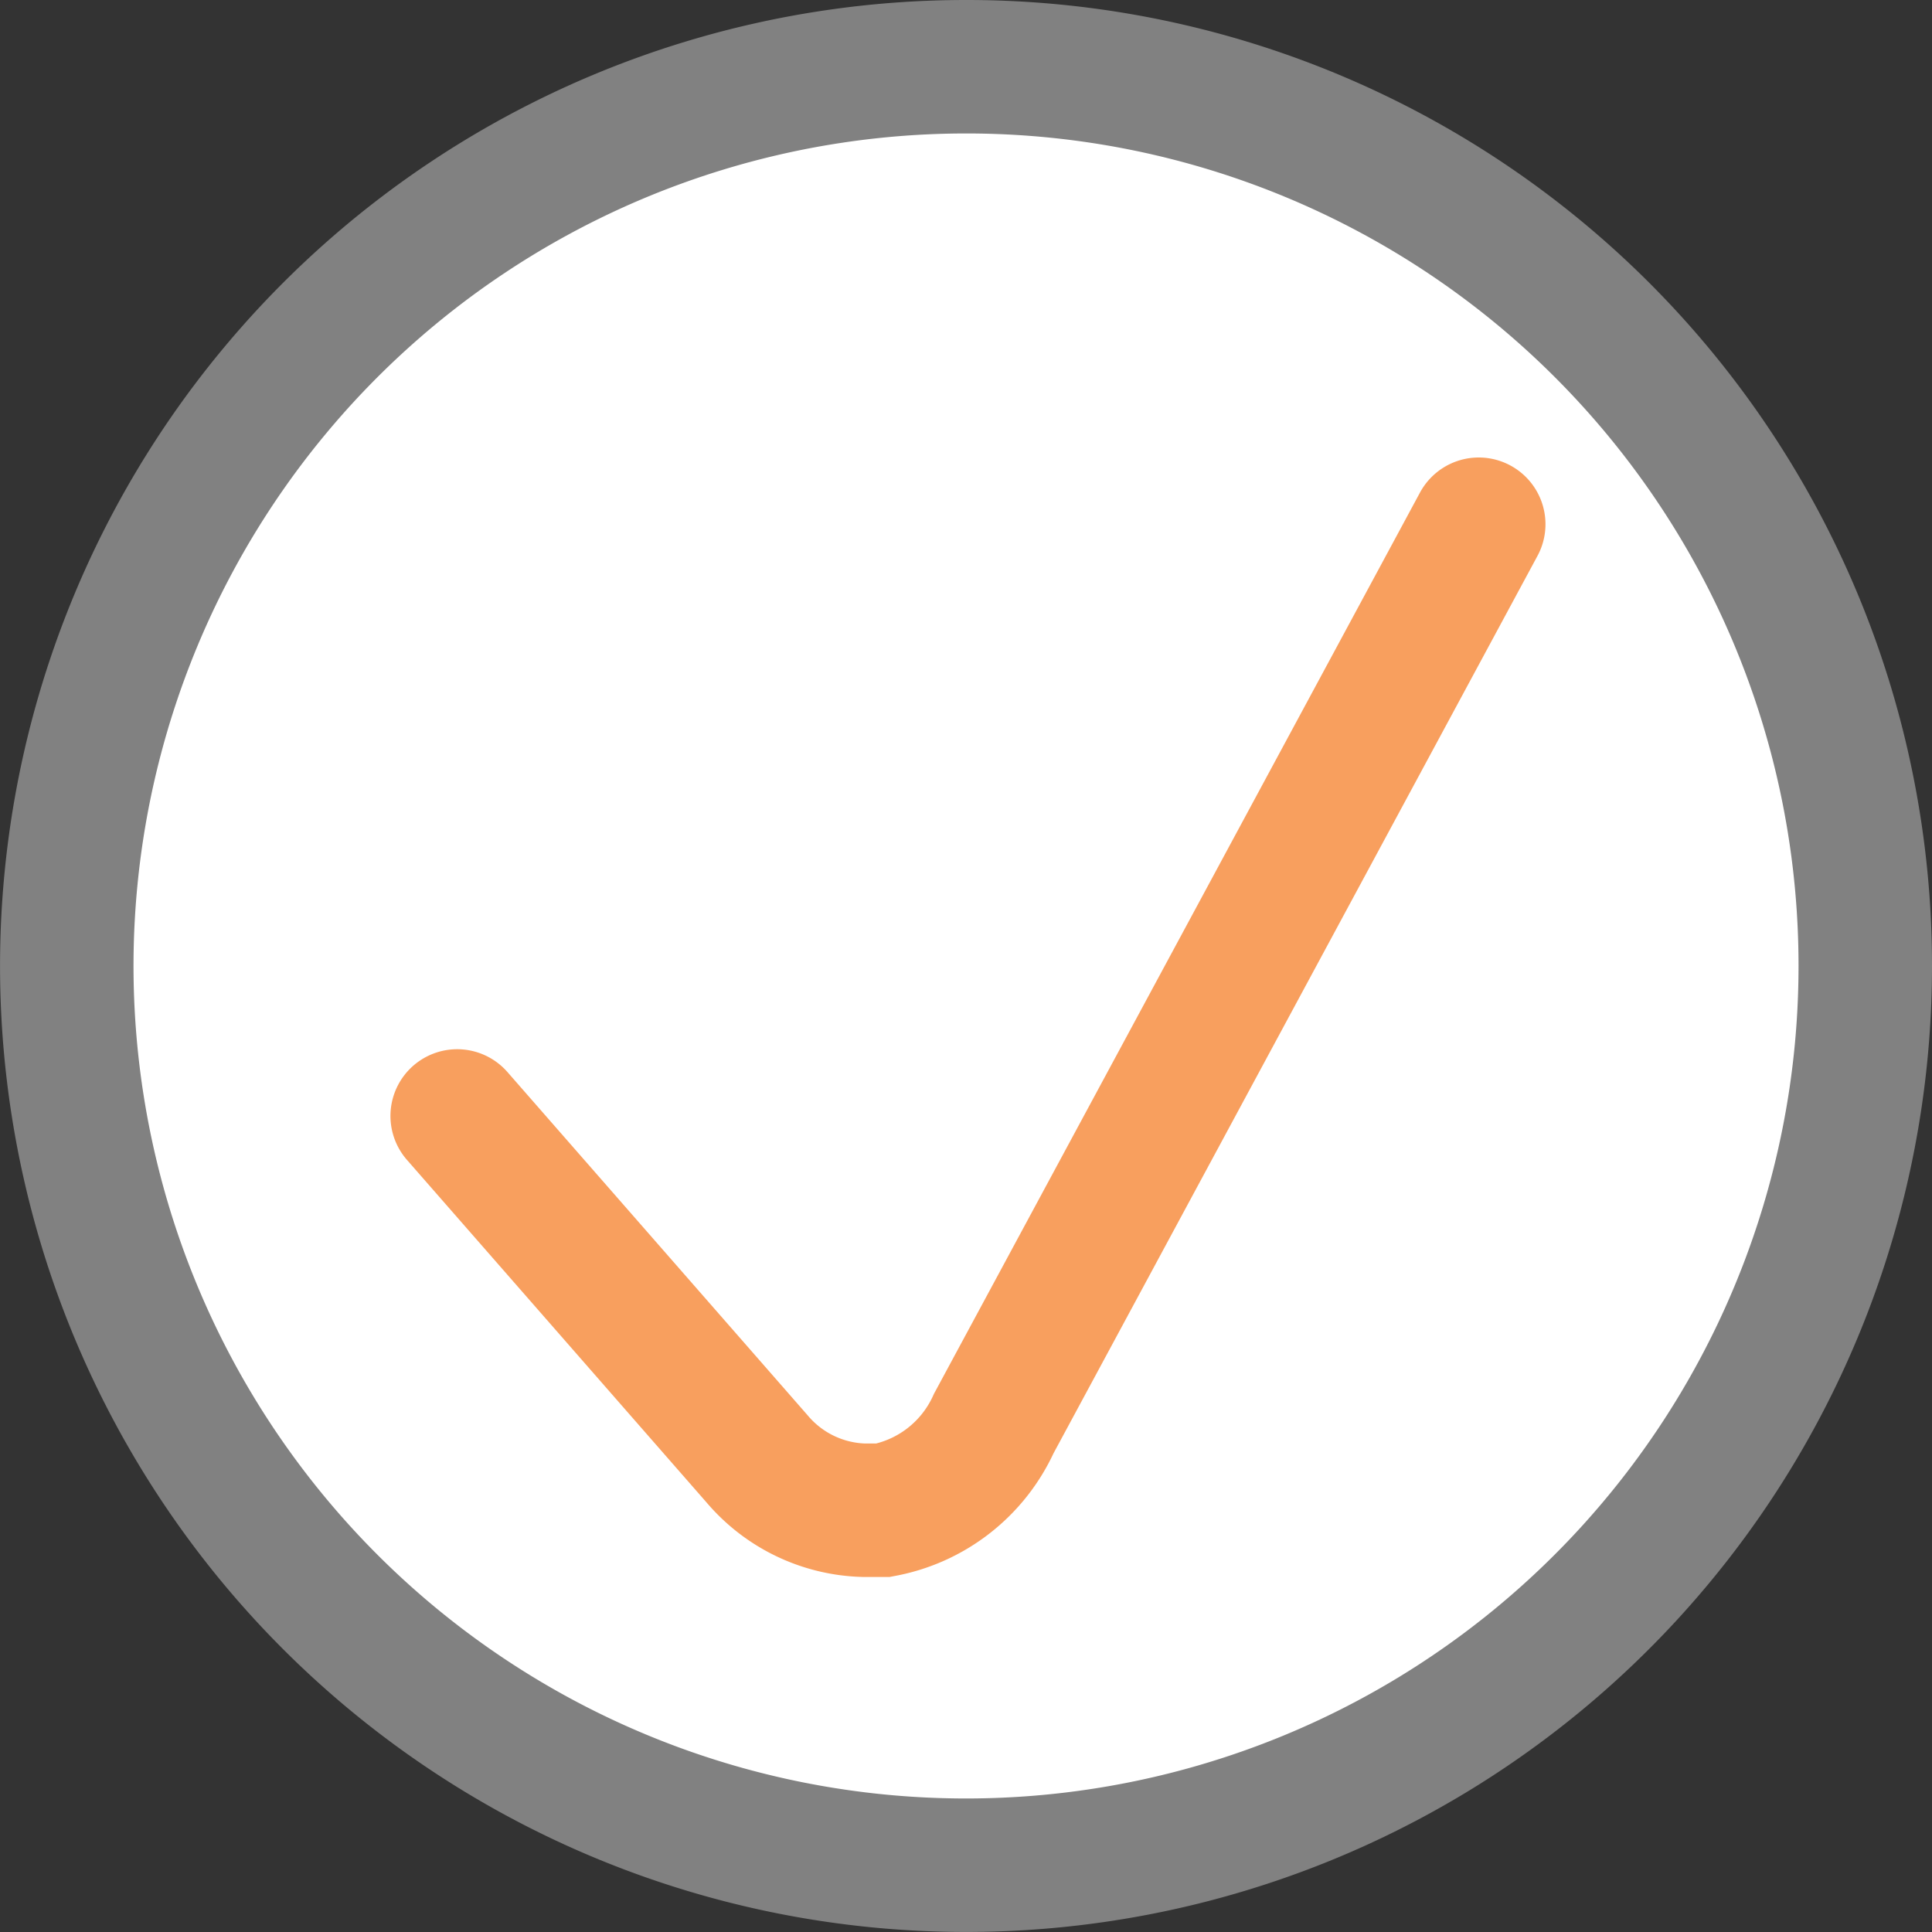
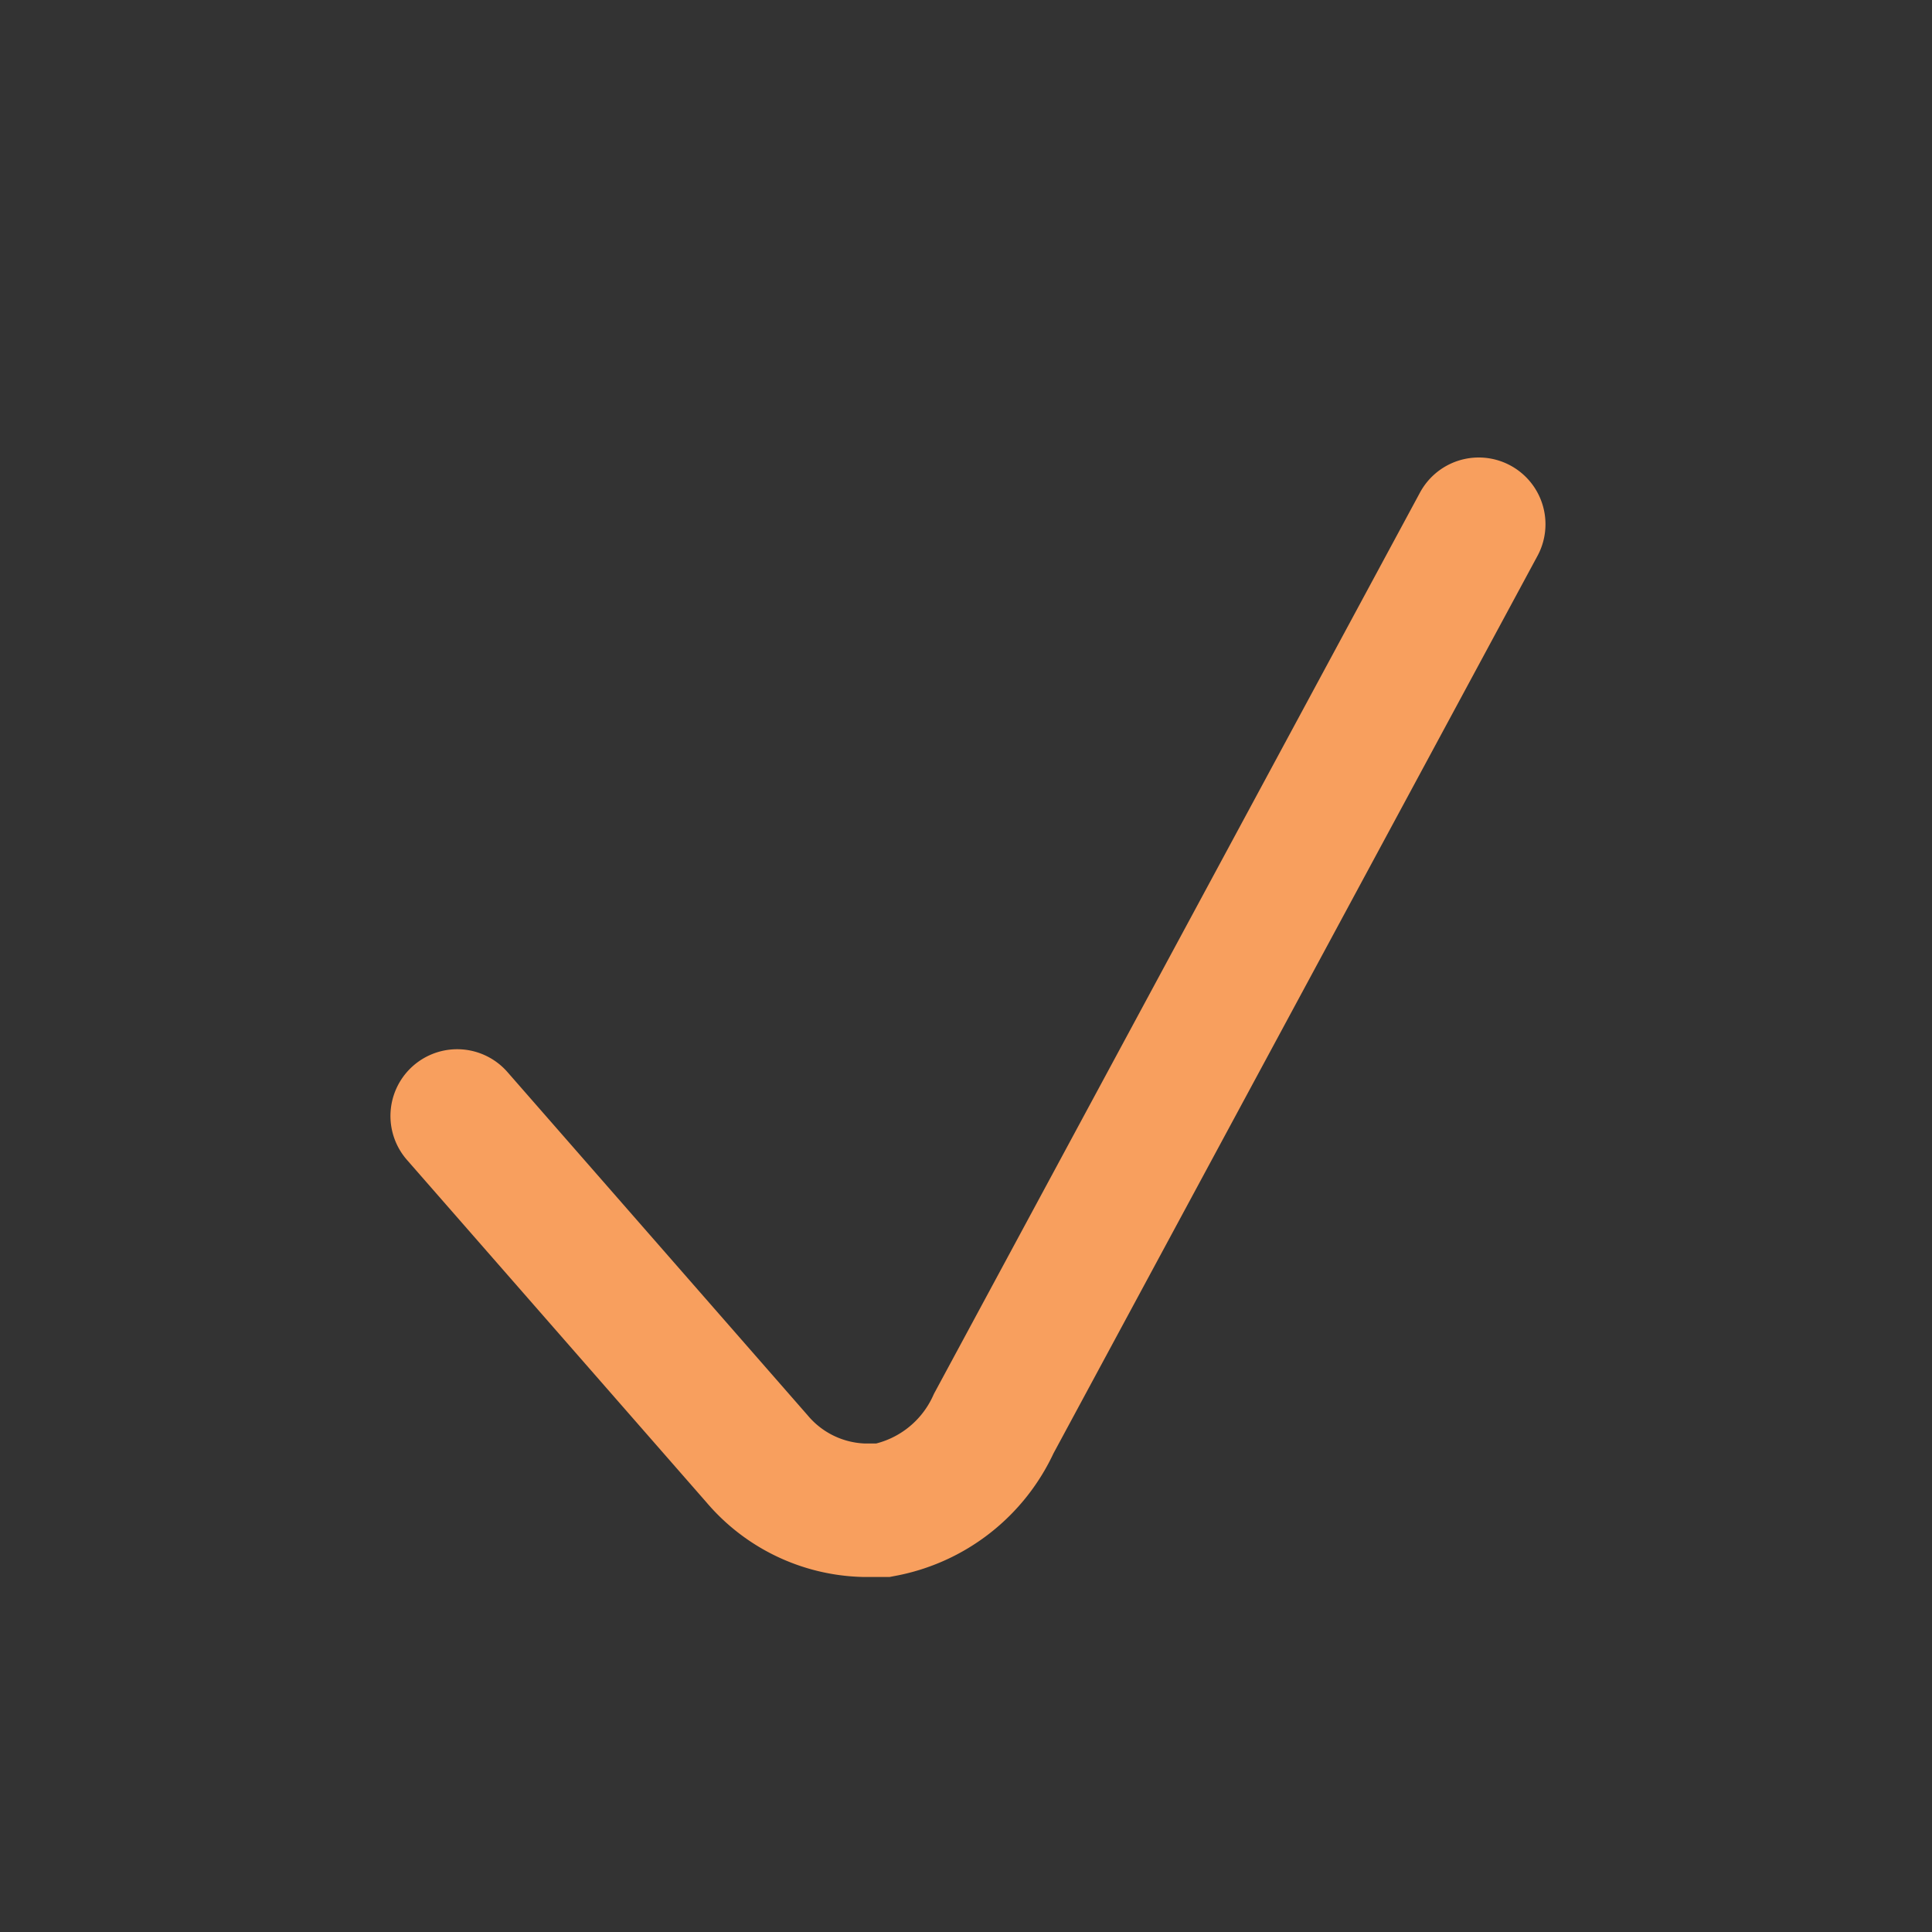
<svg xmlns="http://www.w3.org/2000/svg" width="43.425" height="43.425" viewBox="0 0 43.425 43.425">
  <rect x="0" y="0" width="43.425" height="43.425" fill="#333333" stroke="none" />
  <defs>
    <style>.a{fill:#fff;stroke:#818181;}.a,.b{stroke-linecap:round;stroke-miterlimit:10;stroke-width:3px;}.b{fill:none;stroke:#f89f5e;}</style>
  </defs>
  <g transform="translate(1.5 1.5)">
-     <path class="a" d="M274.725,858.812A20.212,20.212,0,1,1,254.512,838.6,20.2,20.2,0,0,1,274.725,858.812Z" transform="translate(-234.3 -838.6)" />
    <path class="b" d="M267.161,850.2l-10.9,20.212a3.428,3.428,0,0,1-2.482,1.95h-.443a3.259,3.259,0,0,1-2.394-1.153L244.2,863.5" transform="translate(-235.424 -839.917)" />
  </g>
</svg>